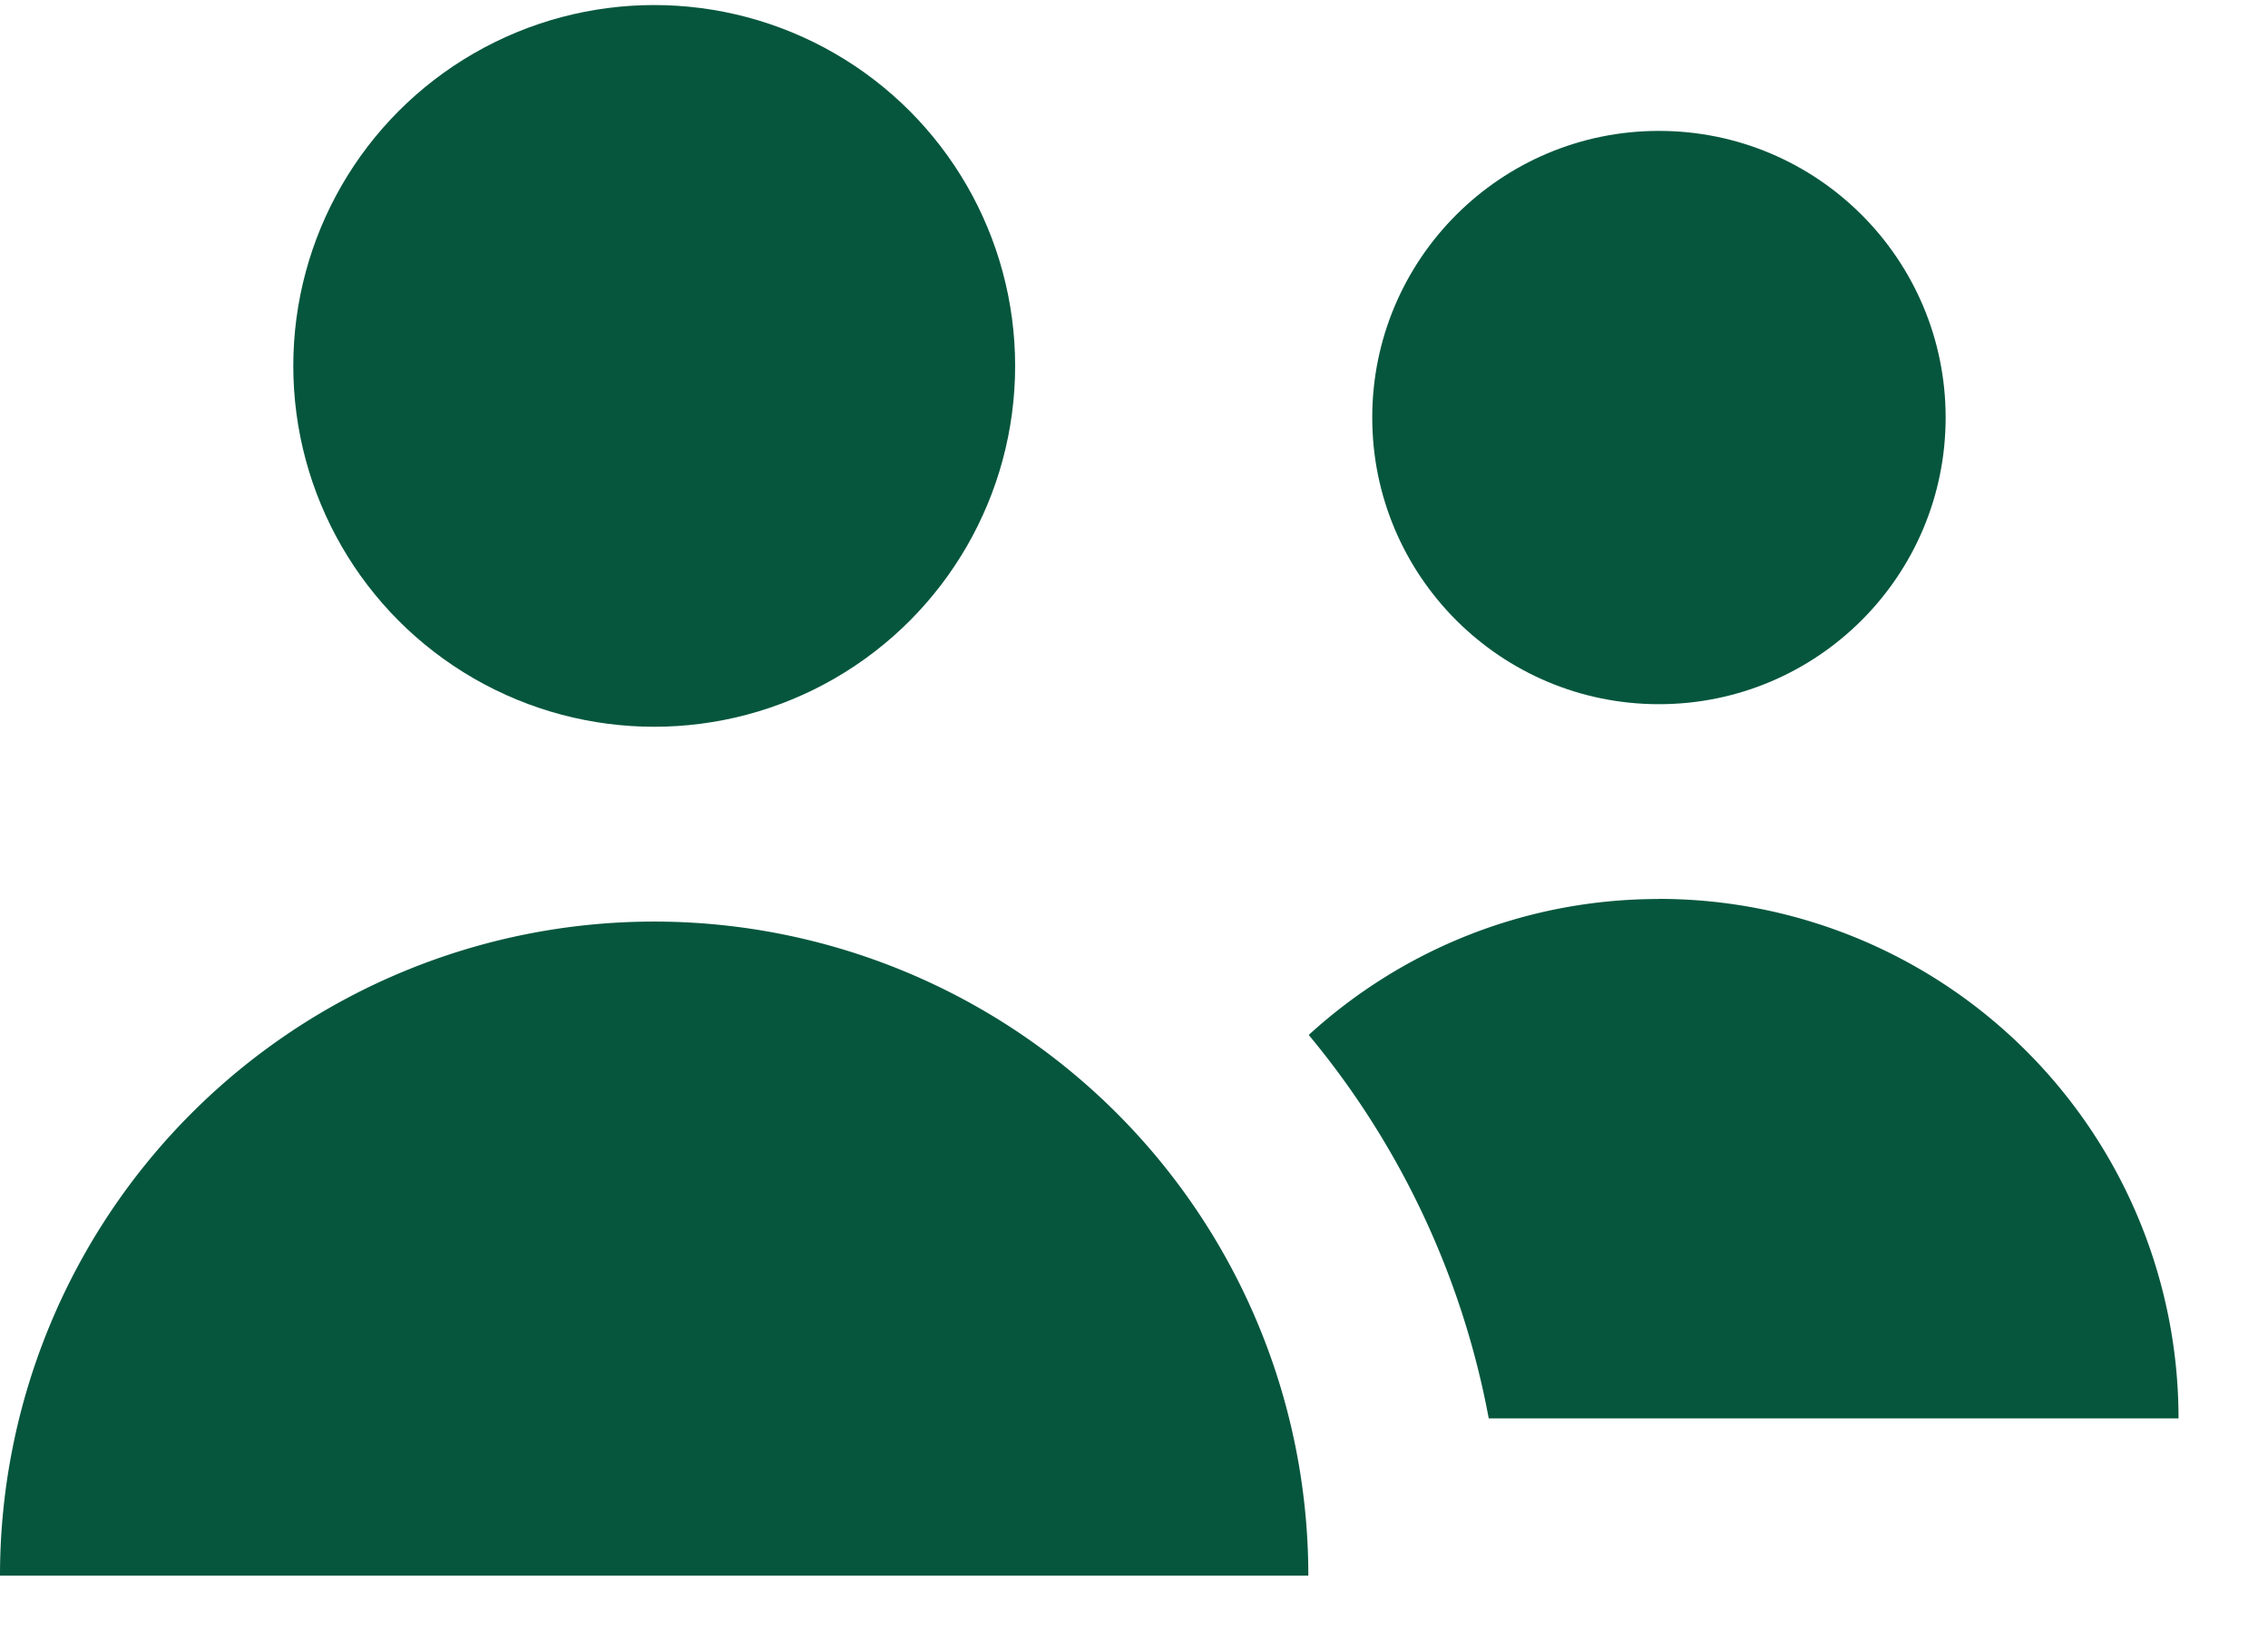
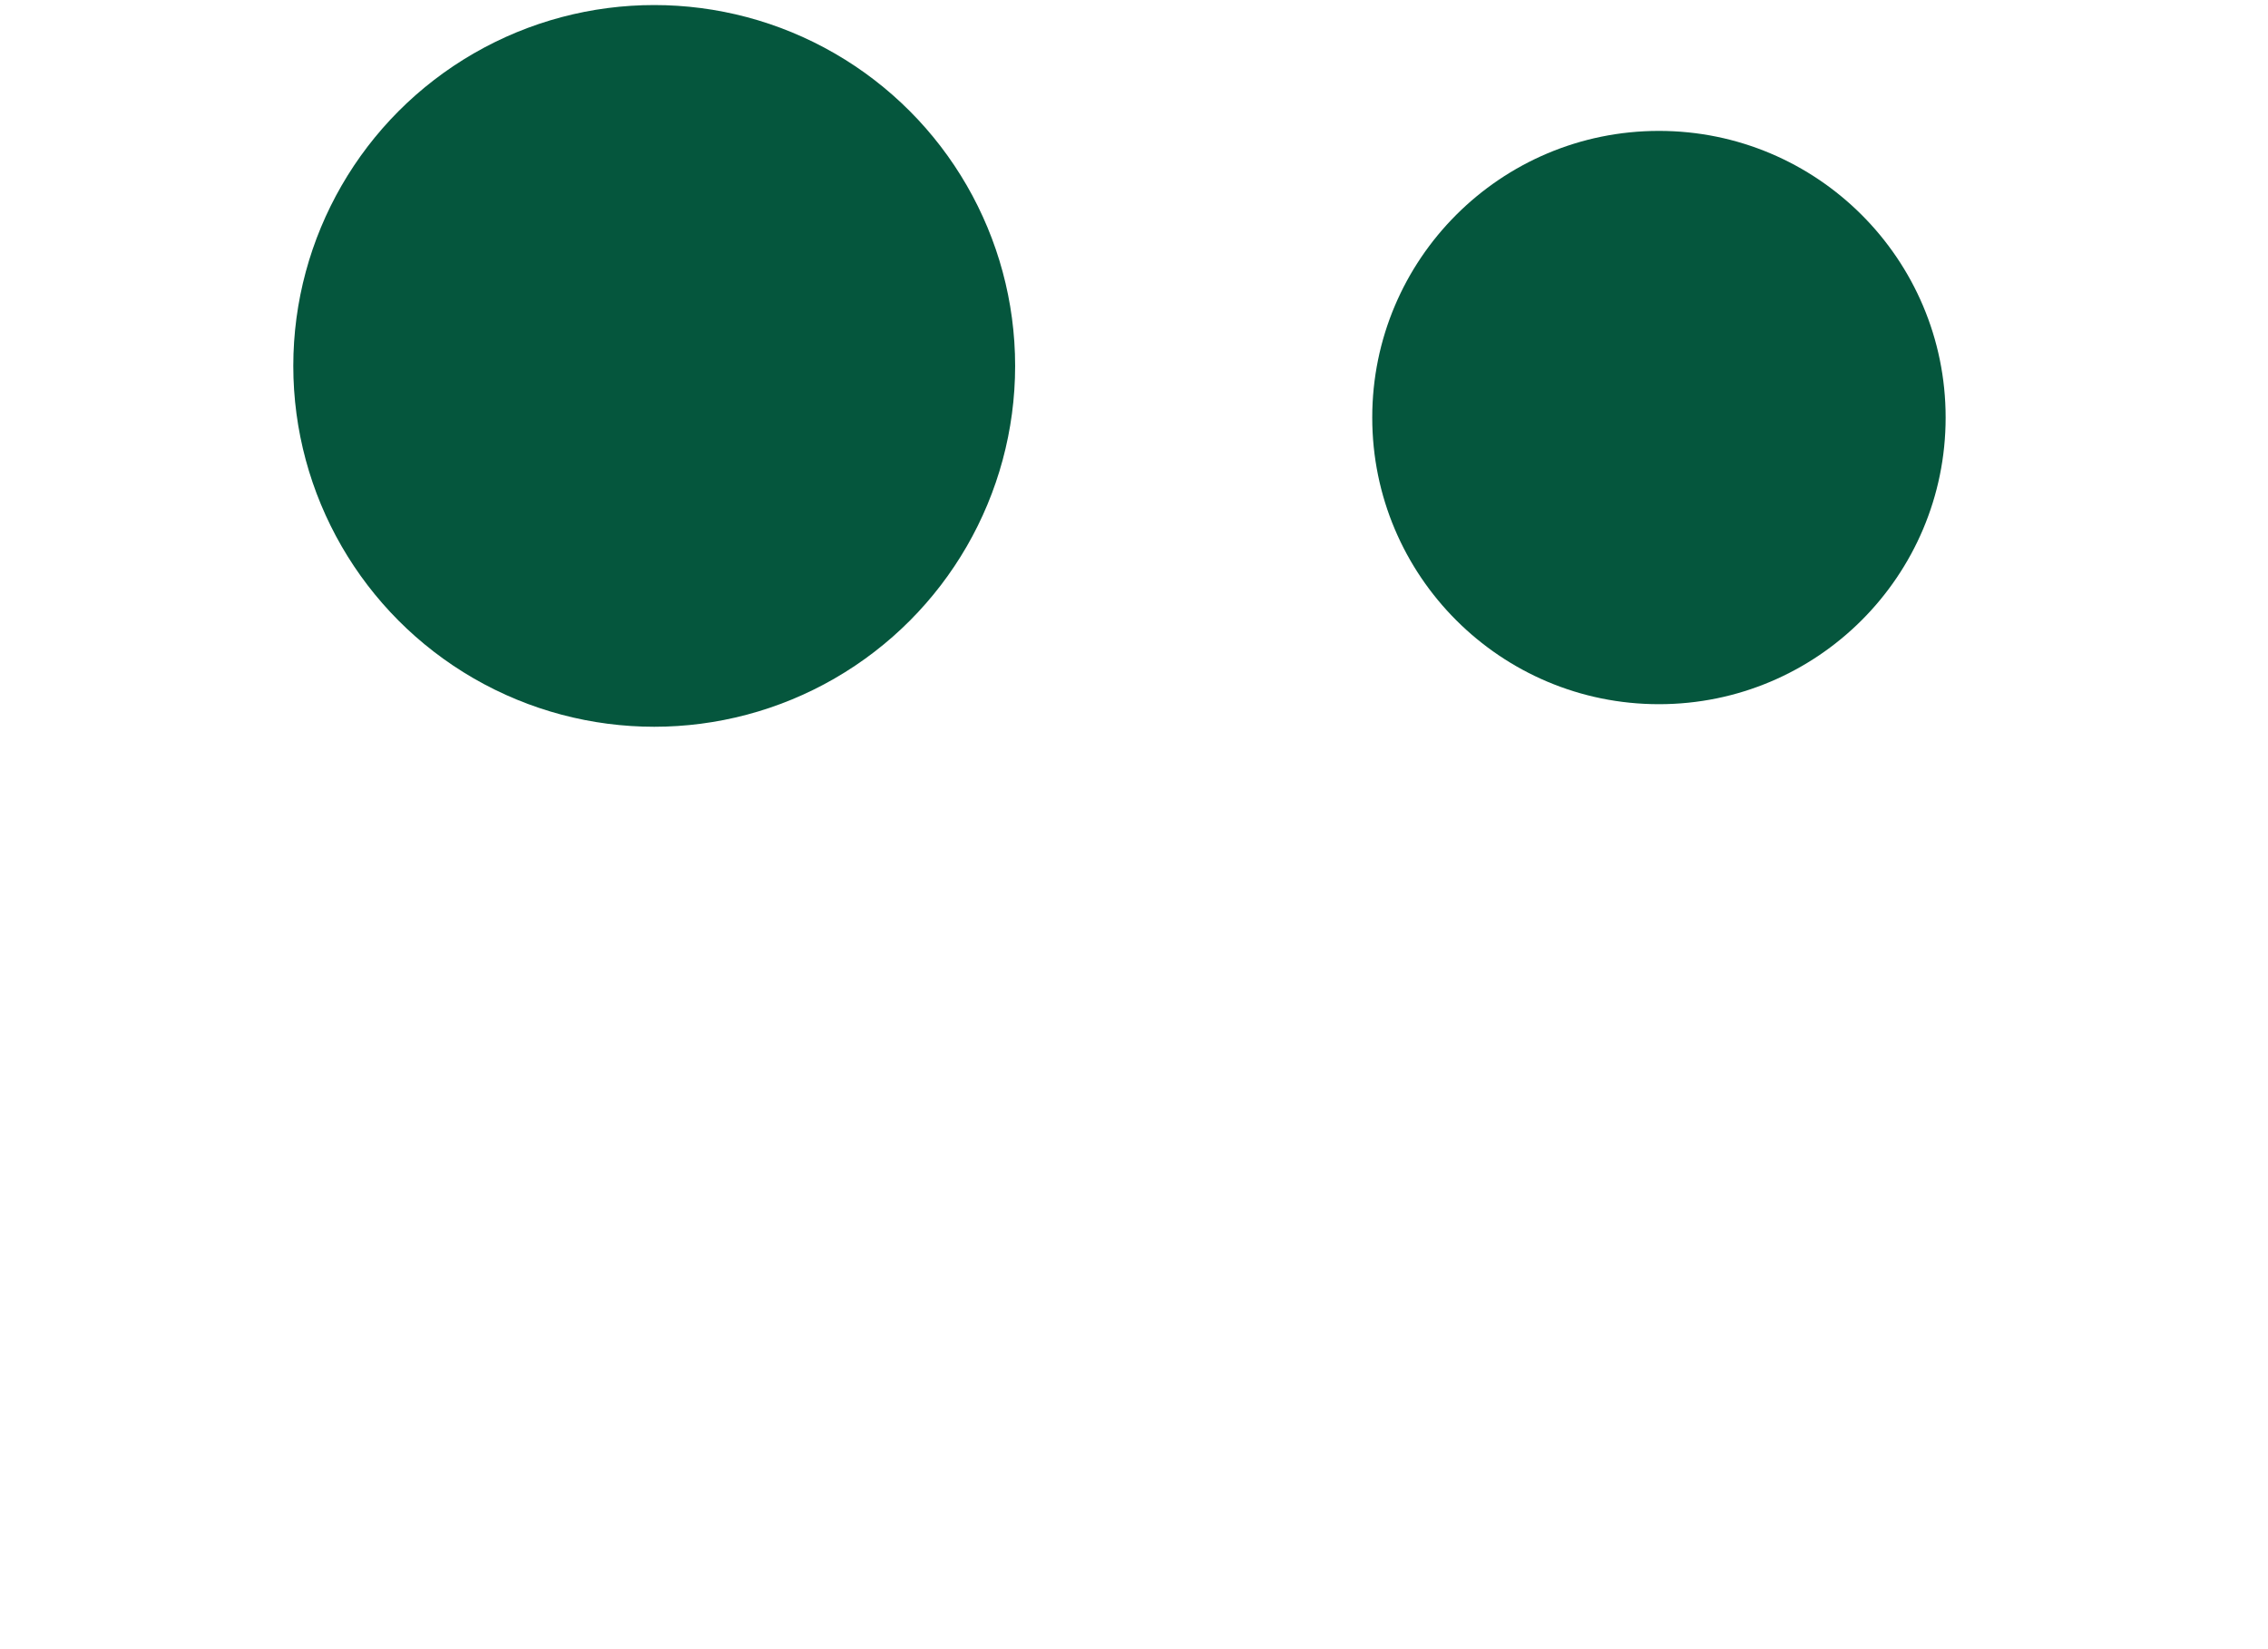
<svg xmlns="http://www.w3.org/2000/svg" width="22" height="16" viewBox="0 0 22 16">
  <g fill="#05563d" fill-rule="nonzero">
    <circle cx="16.092" cy="4.051" r="2.781" />
-     <path d="M6.346 8.941A6.346 6.346 0 0 0 0 15.287h12.691a6.346 6.346 0 0 0-6.345-6.346zM16.092 8.722c-1.31 0-2.501.5-3.397 1.319a8.152 8.152 0 0 1 1.746 3.72h6.691a5.04 5.04 0 0 0-5.04-5.04z" />
    <circle cx="6.346" cy="3.55" r="3.501" />
  </g>
</svg>